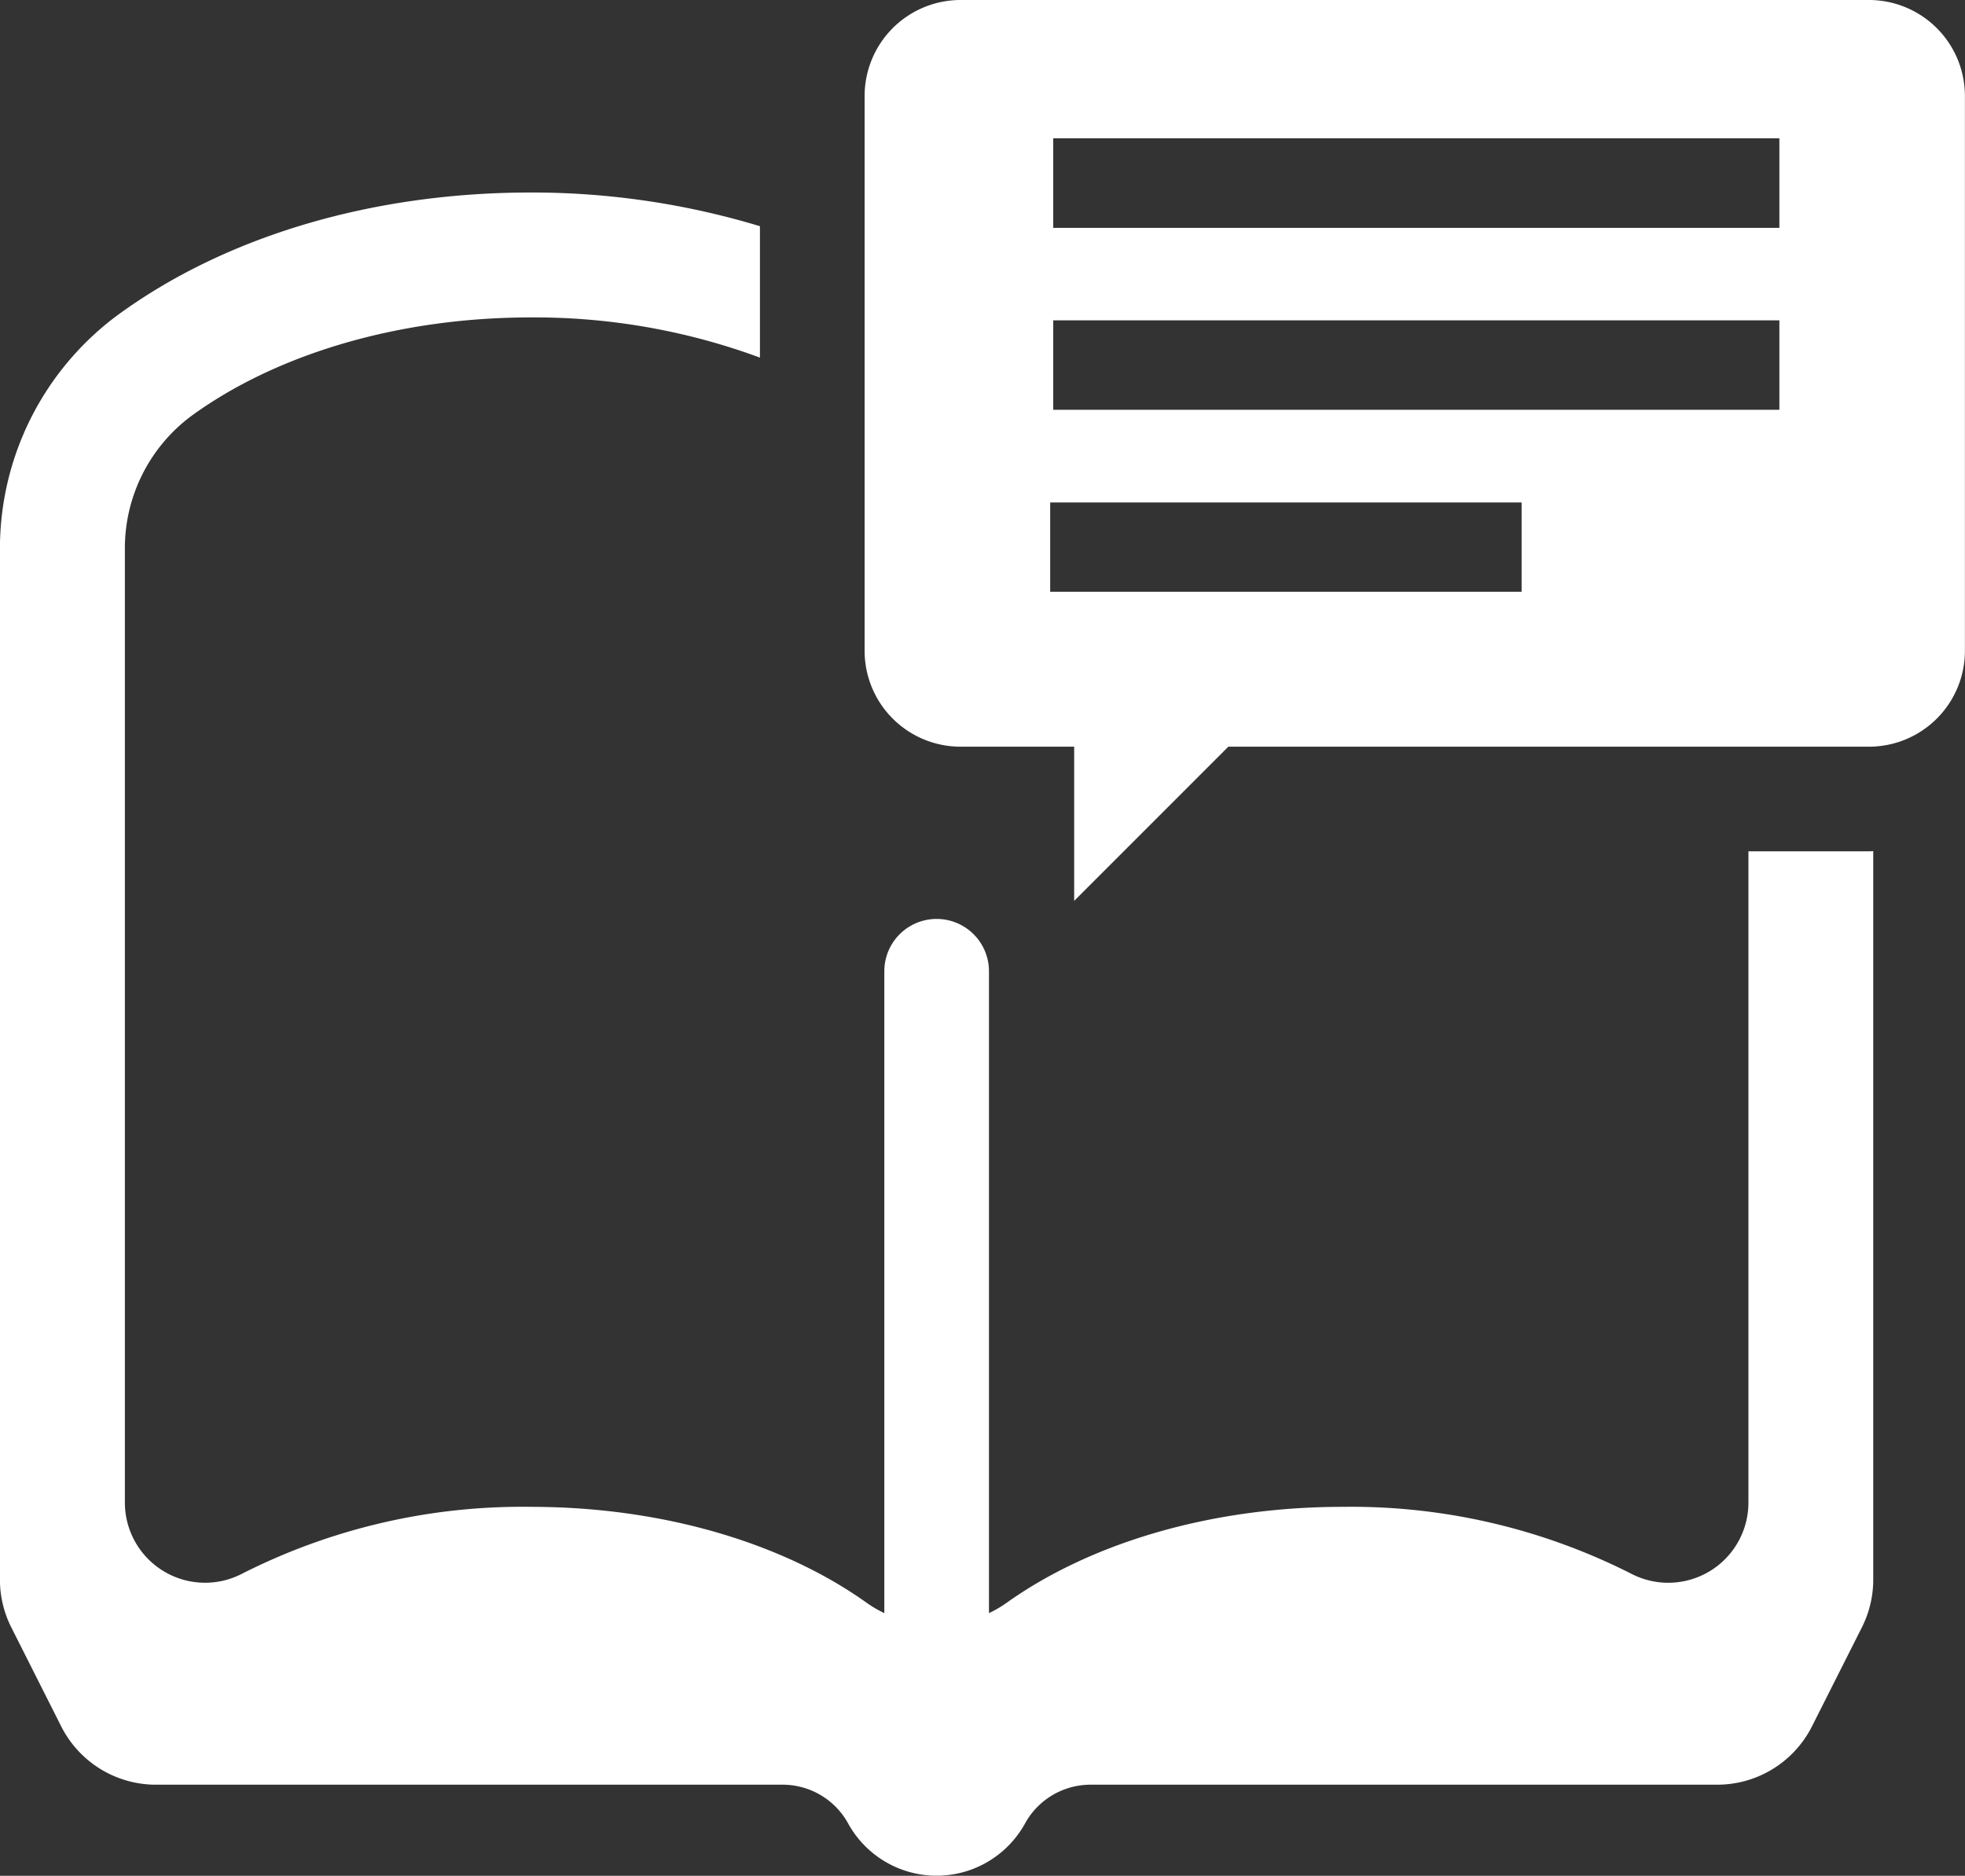
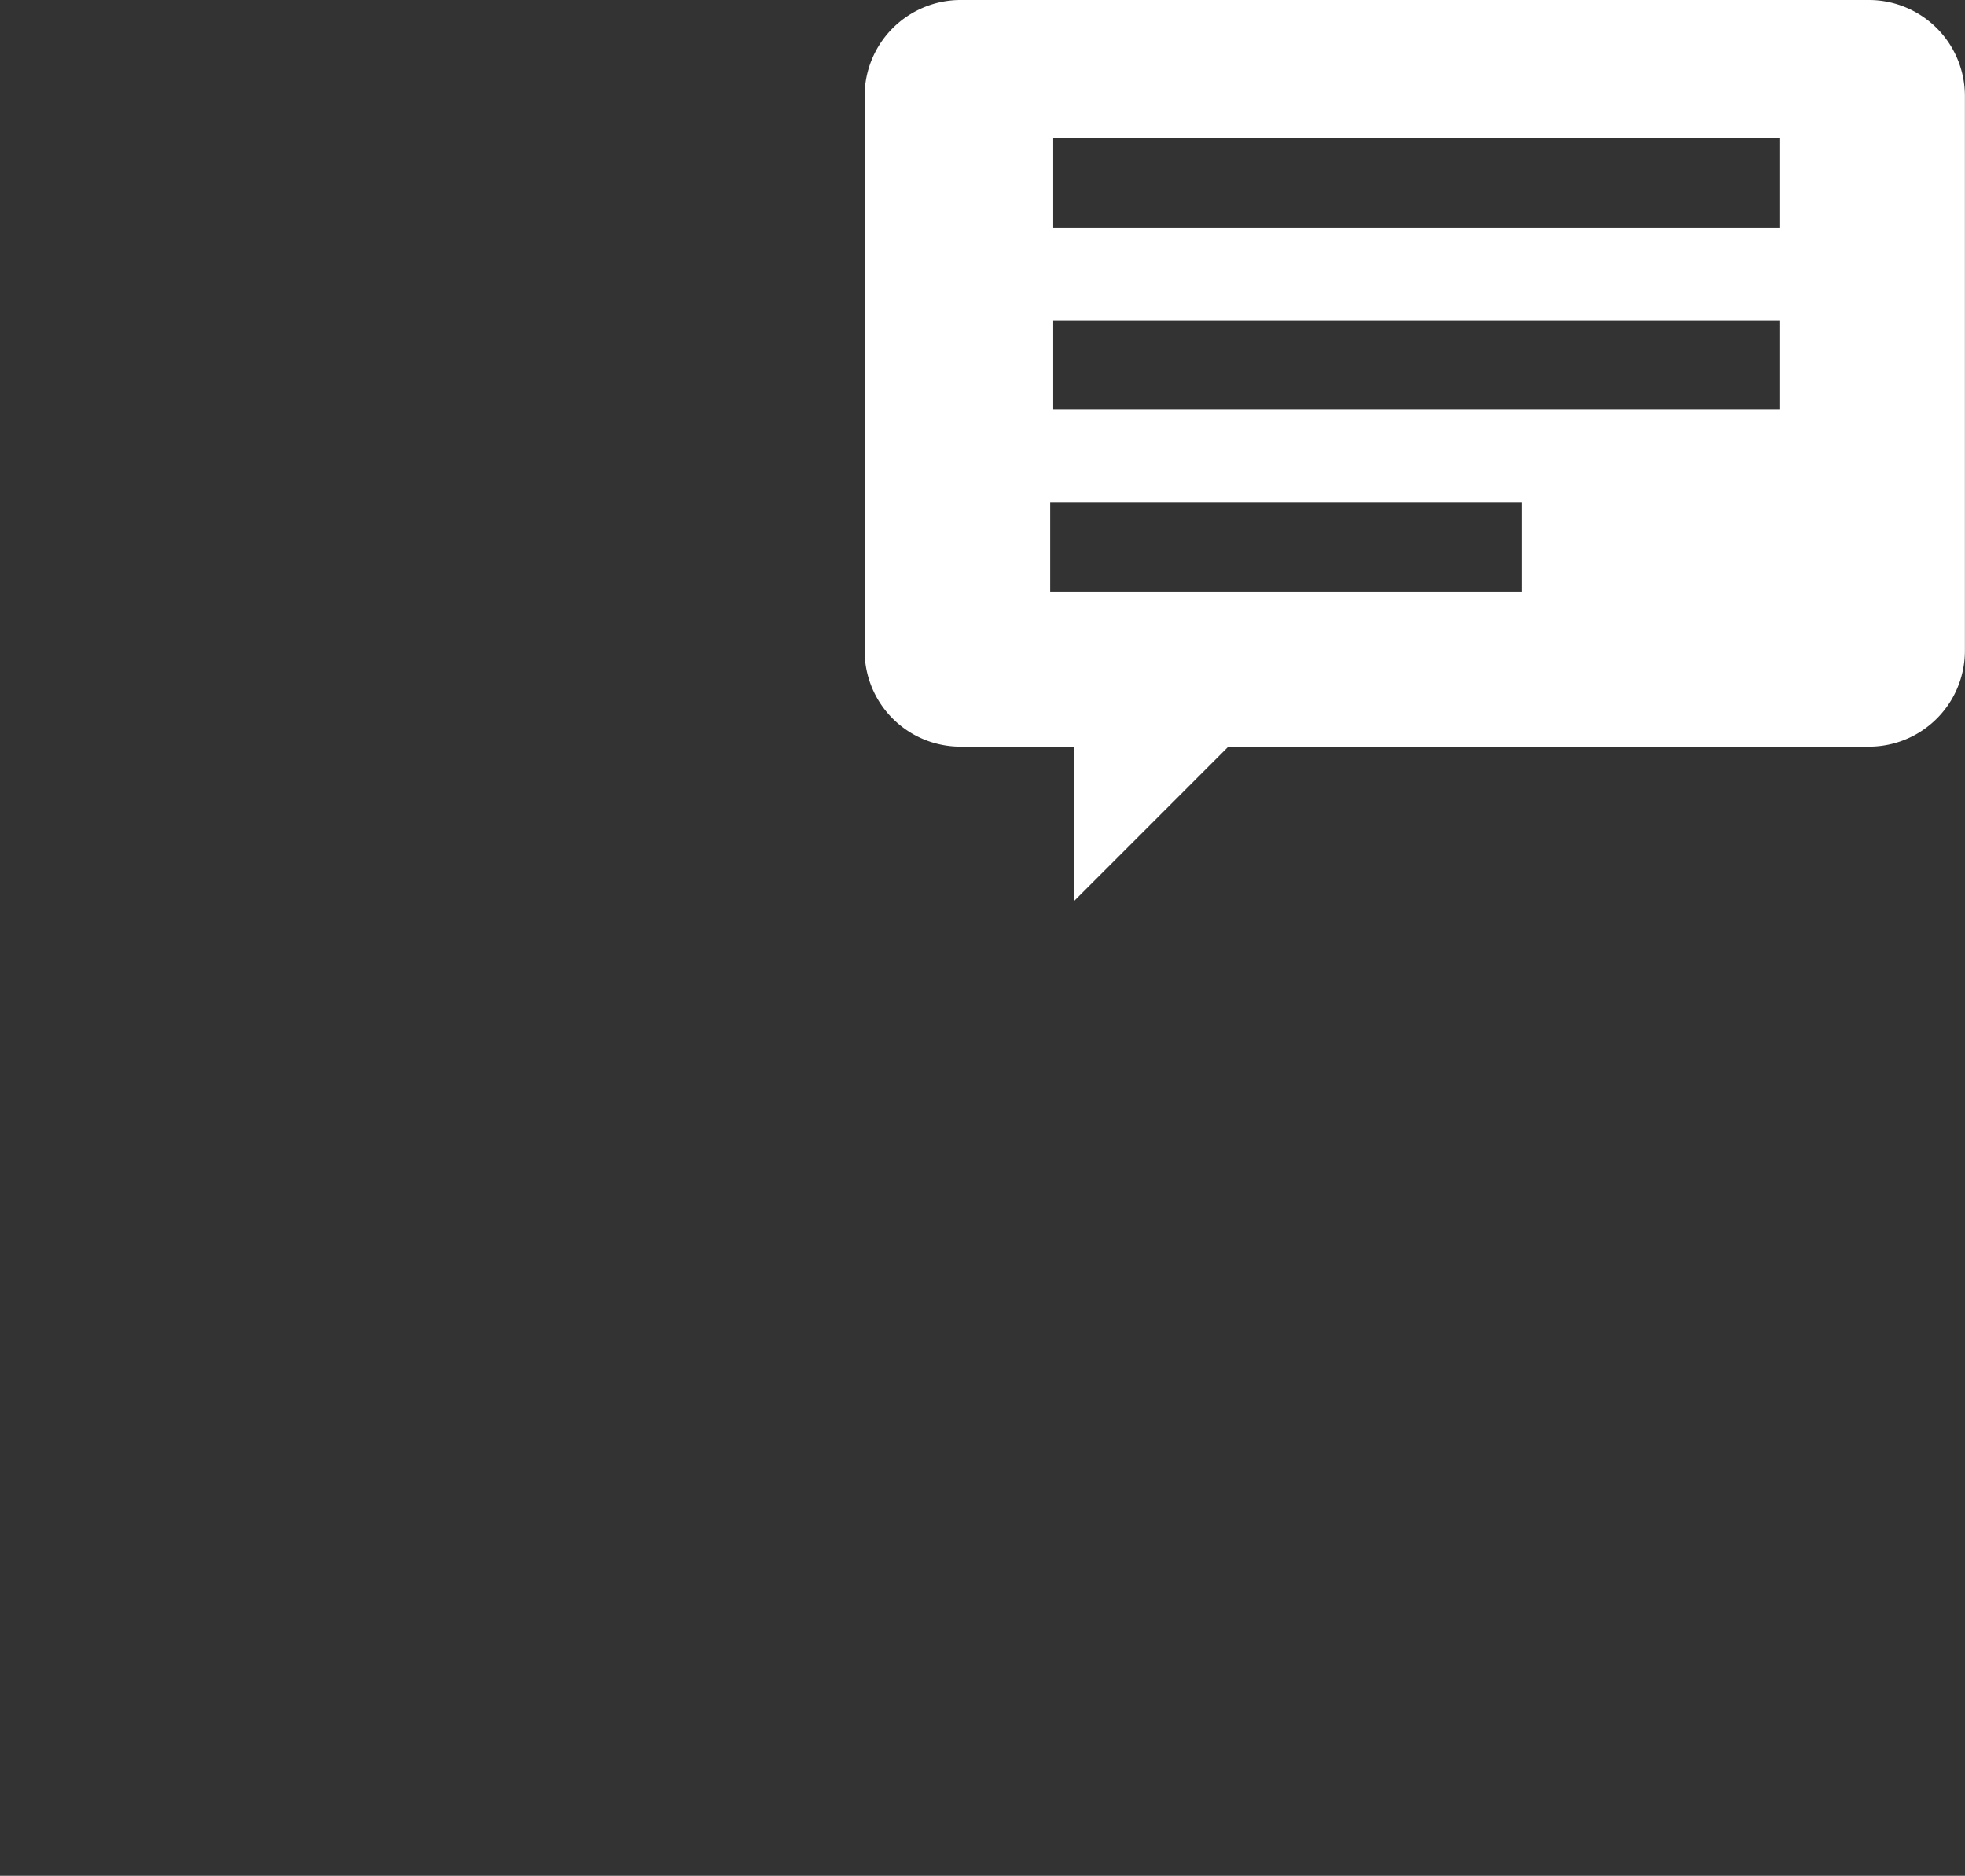
<svg xmlns="http://www.w3.org/2000/svg" width="116.628" height="111.344" viewBox="0 0 116.628 111.344">
  <rect x="0" y="0" width="116.628" height="111.344" fill="#333333" stroke="none" />
  <g id="Group_82" data-name="Group 82" transform="translate(-148.904 -42.952)">
-     <path id="Path_46" data-name="Path 46" d="M252.678,88.371V127a4.76,4.76,0,0,1-6.944,4.258,36.743,36.743,0,0,0-17.146-3.976c-7.933,0-15.045,2.206-19.944,5.7a6.864,6.864,0,0,1-1.042.608v-38.1a3.105,3.105,0,0,0-6.211,0v38.1a6.845,6.845,0,0,1-1.041-.608c-4.9-3.5-12.012-5.7-19.944-5.7a36.751,36.751,0,0,0-17.148,3.976A4.761,4.761,0,0,1,156.316,127V70.487a9.792,9.792,0,0,1,3.892-7.919c4.906-3.6,12.128-5.888,20.2-5.888a38.608,38.608,0,0,1,13.6,2.385v-7.8a46.714,46.714,0,0,0-13.6-2c-9.426,0-18.158,2.6-24.587,7.325A17.248,17.248,0,0,0,148.9,70.487V131.6a6.293,6.293,0,0,0,.673,2.834l2.964,5.879a6.3,6.3,0,0,0,5.621,3.462h37.126a4.439,4.439,0,0,1,3.932,2.251,5.994,5.994,0,0,0,10.554,0,4.442,4.442,0,0,1,3.934-2.251h37.124a6.3,6.3,0,0,0,5.621-3.462l2.964-5.879a6.292,6.292,0,0,0,.673-2.834V88.359c-.08,0-.157.013-.237.013Z" transform="translate(0 5.114)" fill="#fff" />
    <path id="Path_47" data-name="Path 47" d="M236.894,42.952H182.941a5.7,5.7,0,0,0-5.679,5.679V81.595a5.694,5.694,0,0,0,5.679,5.679H189.7v9.153l9.151-9.153h38.038a5.694,5.694,0,0,0,5.679-5.679V48.631A5.7,5.7,0,0,0,236.894,42.952ZM216.256,78.077h-27.98v-5.3h27.98Zm15.3-10.8h-43.1V61.967h43.1Zm0-10.8h-43.1V51.164h43.1Z" transform="translate(22.959)" fill="#fff" />
  </g>
</svg>